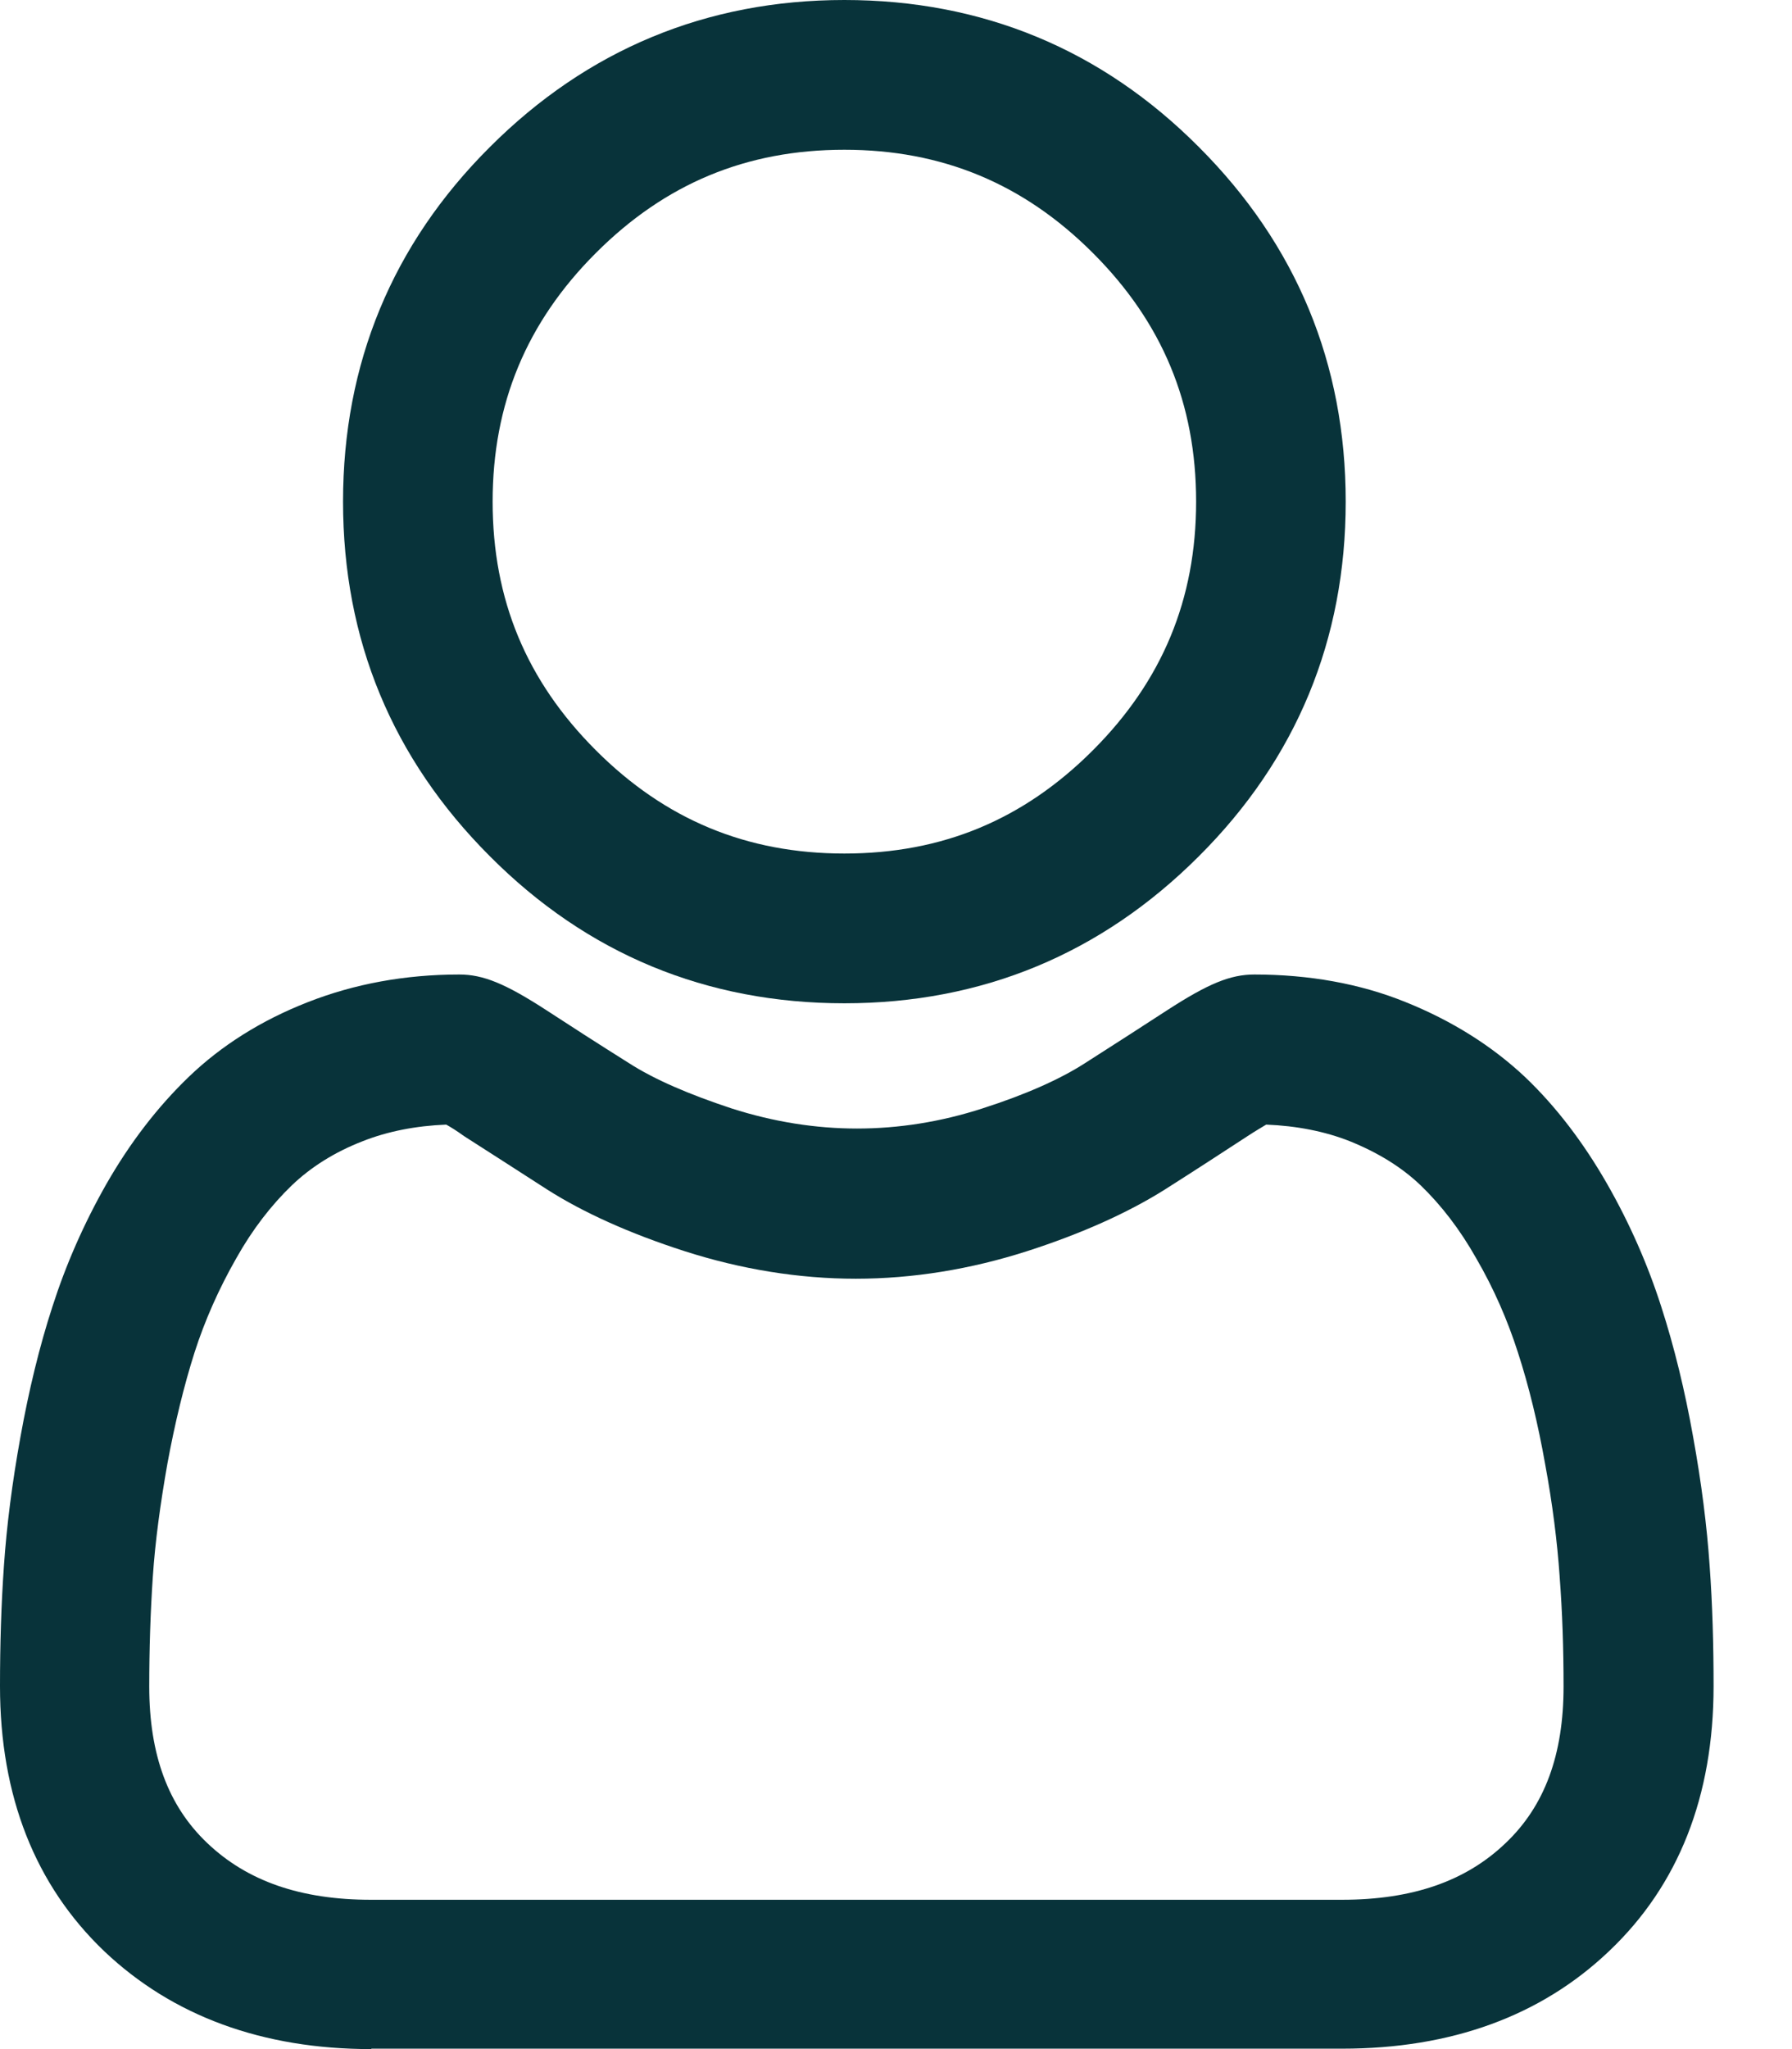
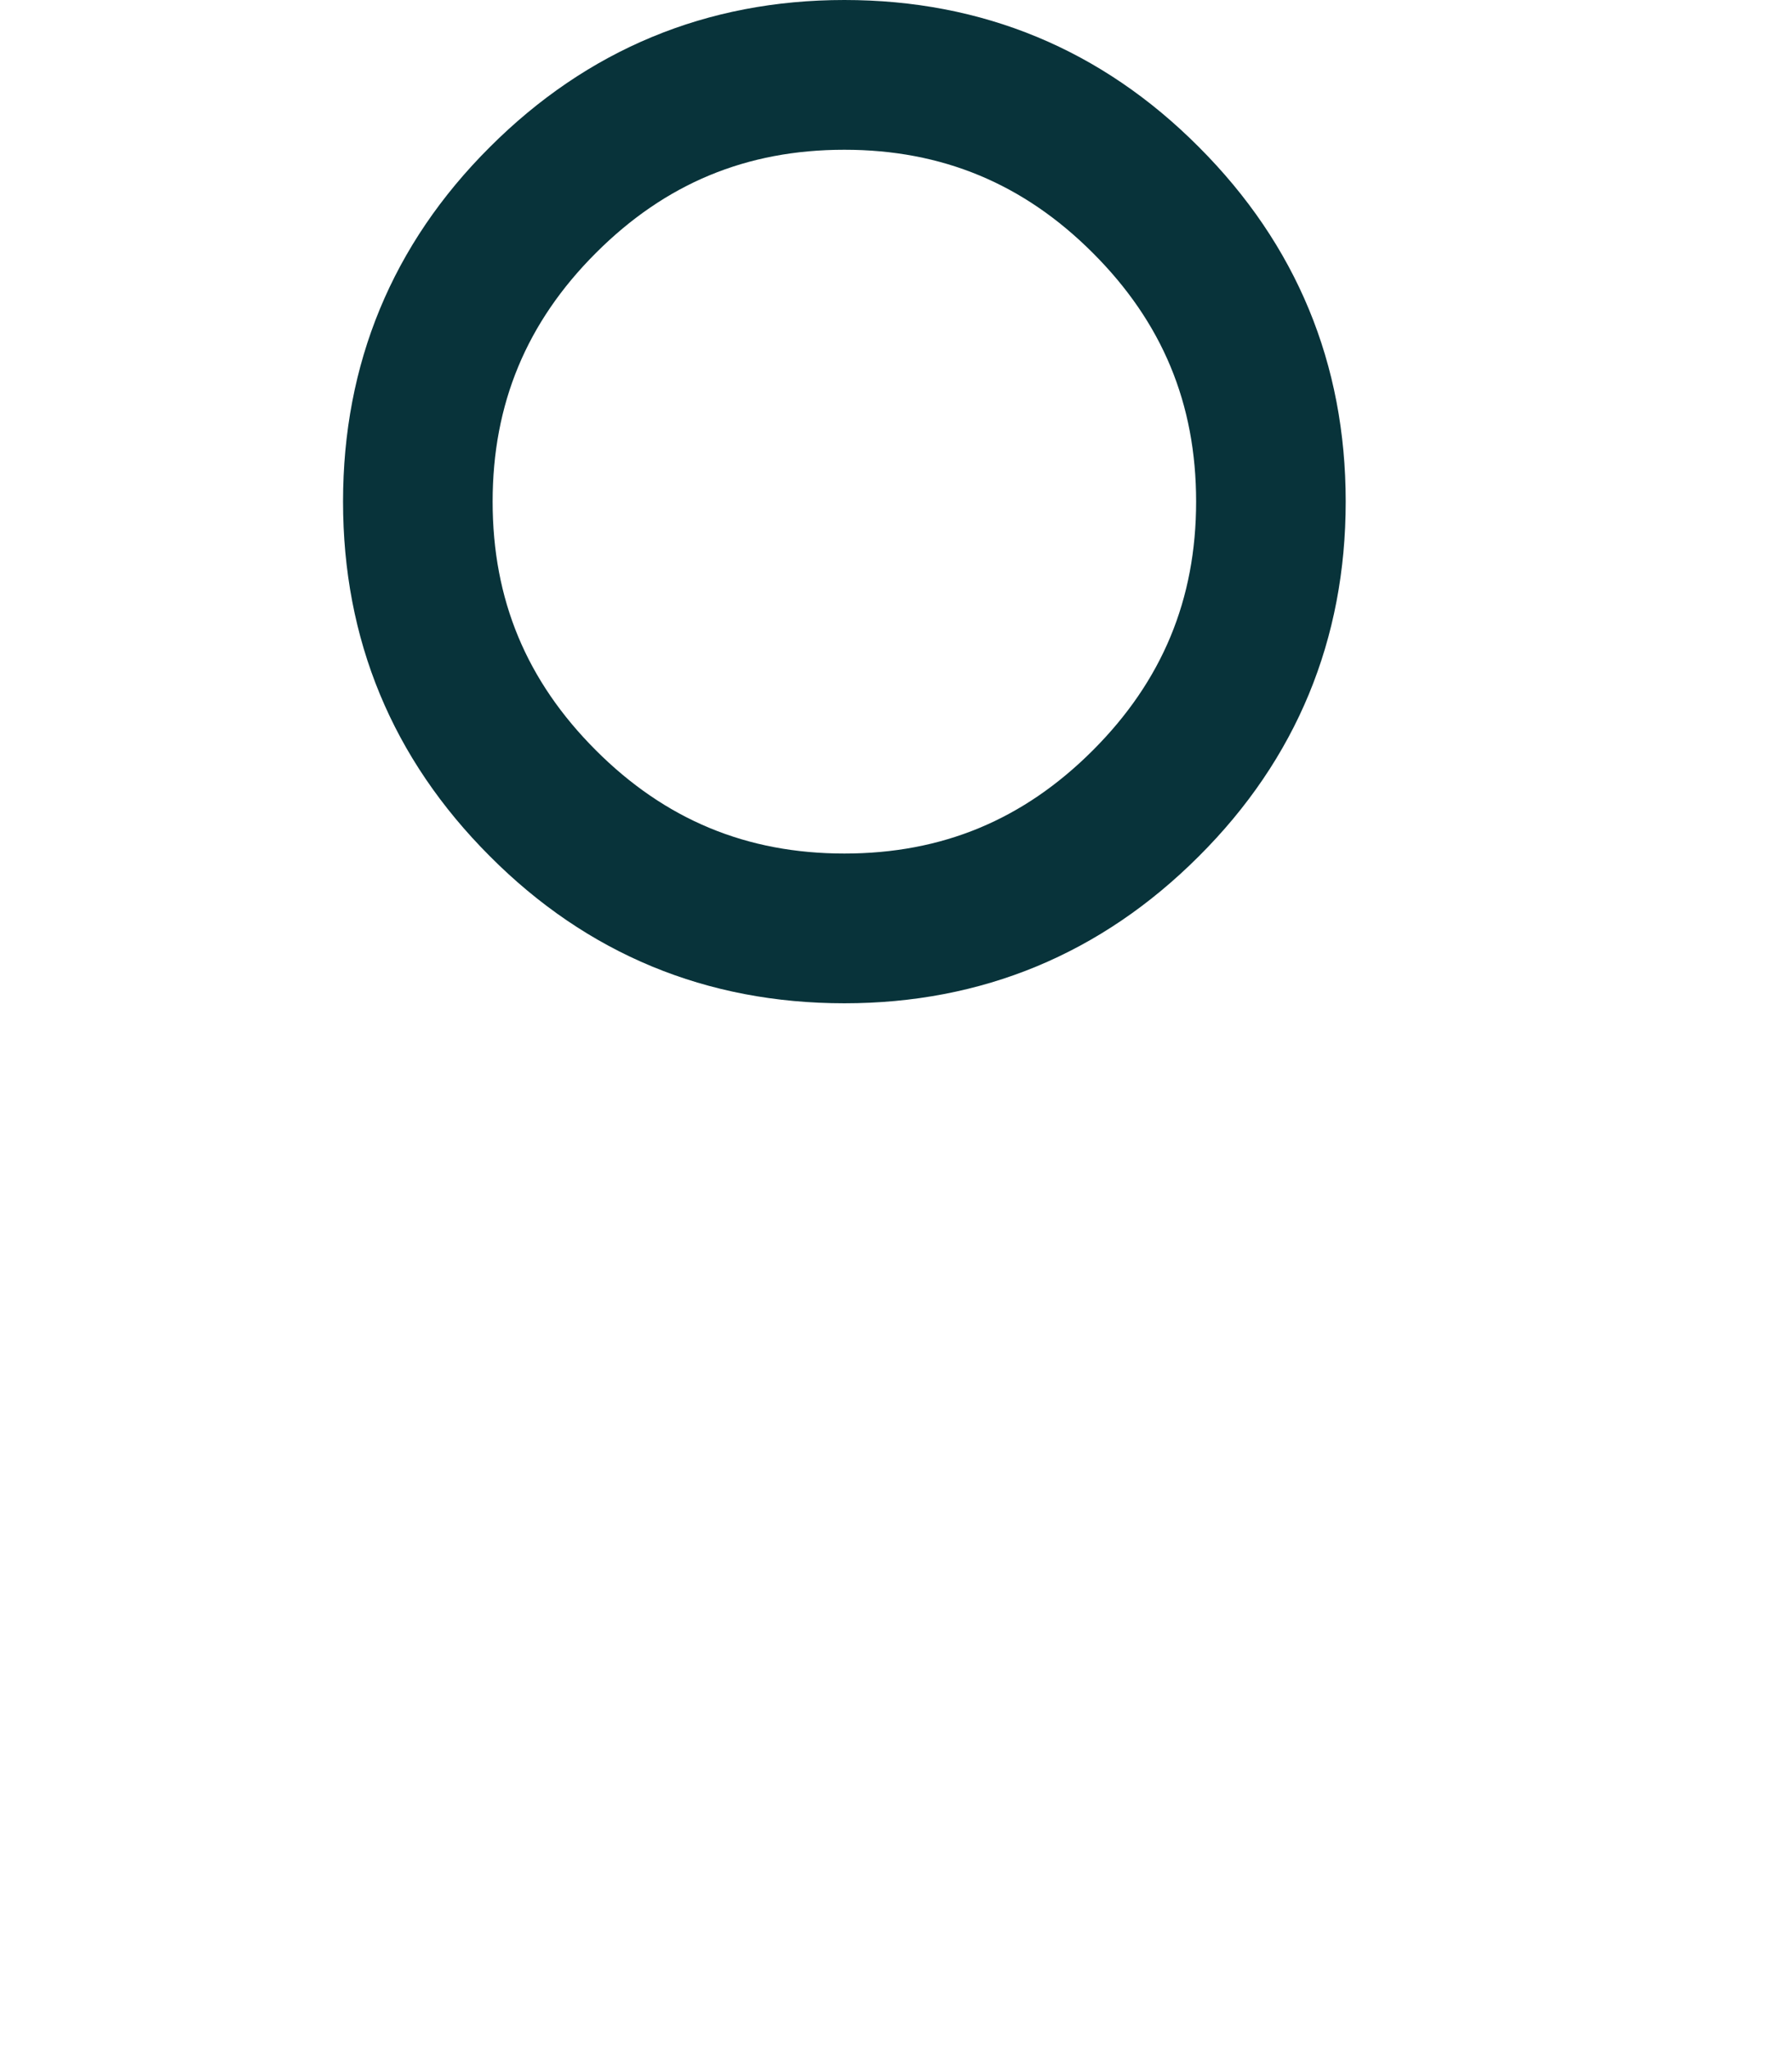
<svg xmlns="http://www.w3.org/2000/svg" width="21" height="24" viewBox="0 0 21 24" fill="none">
  <path d="M9.895 11.751C8.28 11.751 6.881 11.174 5.741 10.029C4.596 8.885 4.02 7.491 4.02 5.875C4.02 4.26 4.596 2.862 5.741 1.722C6.881 0.582 8.28 0 9.895 0C11.51 0 12.909 0.577 14.049 1.722C15.193 2.866 15.77 4.26 15.77 5.875C15.77 7.491 15.193 8.889 14.049 10.029C12.904 11.174 11.506 11.751 9.895 11.751ZM9.895 1.754C8.746 1.754 7.795 2.151 6.983 2.963C6.17 3.775 5.773 4.731 5.773 5.875C5.773 7.025 6.17 7.975 6.983 8.788C7.795 9.6 8.75 9.997 9.895 9.997C11.044 9.997 11.995 9.6 12.807 8.788C13.62 7.975 14.017 7.02 14.017 5.875C14.017 4.726 13.62 3.775 12.807 2.963C11.995 2.151 11.04 1.754 9.895 1.754Z" fill="#08333A" />
-   <path d="M4.352 24C3.074 24 2.022 23.612 1.223 22.855C0.411 22.08 0 21.037 0 19.749C0 19.269 0.014 18.794 0.046 18.341C0.078 17.871 0.143 17.363 0.24 16.828C0.337 16.288 0.462 15.771 0.614 15.305C0.771 14.815 0.983 14.331 1.246 13.869C1.523 13.385 1.846 12.965 2.211 12.614C2.594 12.245 3.065 11.949 3.609 11.737C4.149 11.525 4.745 11.414 5.382 11.414C5.663 11.414 5.922 11.52 6.406 11.834C6.688 12.018 7.011 12.226 7.371 12.452C7.666 12.642 8.072 12.817 8.575 12.983C9.065 13.14 9.558 13.218 10.043 13.218C10.532 13.218 11.026 13.14 11.511 12.983C12.014 12.822 12.42 12.642 12.715 12.452C13.075 12.222 13.399 12.014 13.675 11.834C14.16 11.52 14.418 11.414 14.7 11.414C15.337 11.414 15.937 11.52 16.472 11.737C17.012 11.954 17.483 12.249 17.871 12.614C18.235 12.96 18.558 13.385 18.835 13.869C19.099 14.331 19.311 14.815 19.468 15.305C19.62 15.775 19.745 16.288 19.841 16.828C19.939 17.368 20.003 17.875 20.035 18.341C20.068 18.794 20.081 19.269 20.081 19.749C20.081 21.037 19.671 22.08 18.858 22.851C18.06 23.612 17.008 23.995 15.729 23.995H4.352V24ZM5.229 13.172C4.874 13.186 4.542 13.251 4.251 13.366C3.918 13.495 3.642 13.671 3.42 13.883C3.18 14.114 2.958 14.4 2.769 14.737C2.566 15.092 2.4 15.466 2.28 15.84C2.155 16.232 2.049 16.671 1.962 17.142C1.878 17.617 1.818 18.06 1.791 18.466C1.763 18.881 1.749 19.311 1.749 19.754C1.749 20.552 1.971 21.152 2.428 21.586C2.898 22.034 3.526 22.251 4.348 22.251H15.725C16.551 22.251 17.178 22.034 17.645 21.586C18.102 21.152 18.323 20.552 18.323 19.754C18.323 19.311 18.309 18.881 18.277 18.466V18.462C18.249 18.06 18.194 17.617 18.106 17.142C18.023 16.675 17.917 16.237 17.788 15.84C17.668 15.466 17.506 15.092 17.299 14.737C17.109 14.4 16.888 14.114 16.648 13.883C16.426 13.671 16.149 13.5 15.817 13.366C15.526 13.251 15.194 13.186 14.838 13.172C14.792 13.2 14.719 13.242 14.621 13.306C14.345 13.486 14.026 13.694 13.648 13.934C13.223 14.201 12.683 14.446 12.037 14.654C11.377 14.866 10.698 14.977 10.029 14.977C9.36 14.977 8.682 14.866 8.022 14.654C7.375 14.446 6.835 14.201 6.415 13.934C6.065 13.708 5.732 13.495 5.437 13.306C5.349 13.242 5.28 13.2 5.229 13.172Z" fill="#08333A" />
</svg>